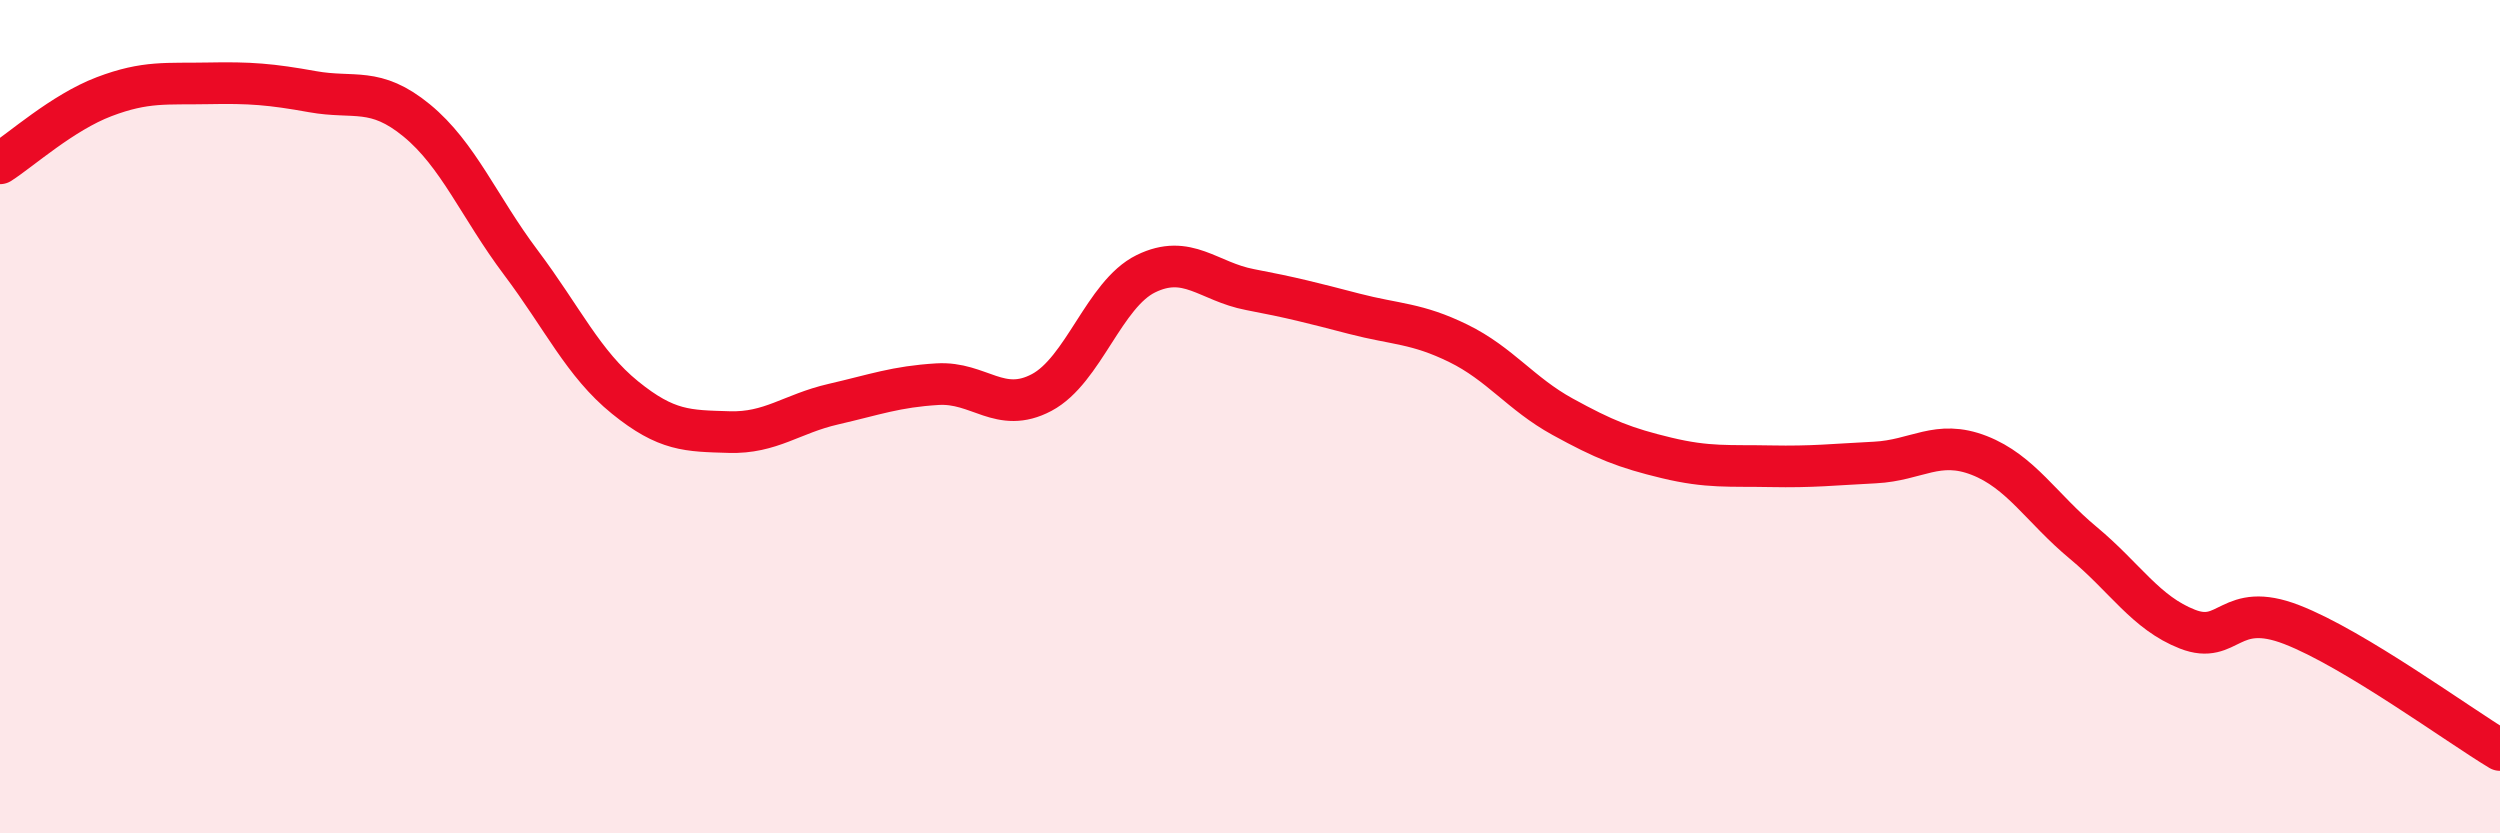
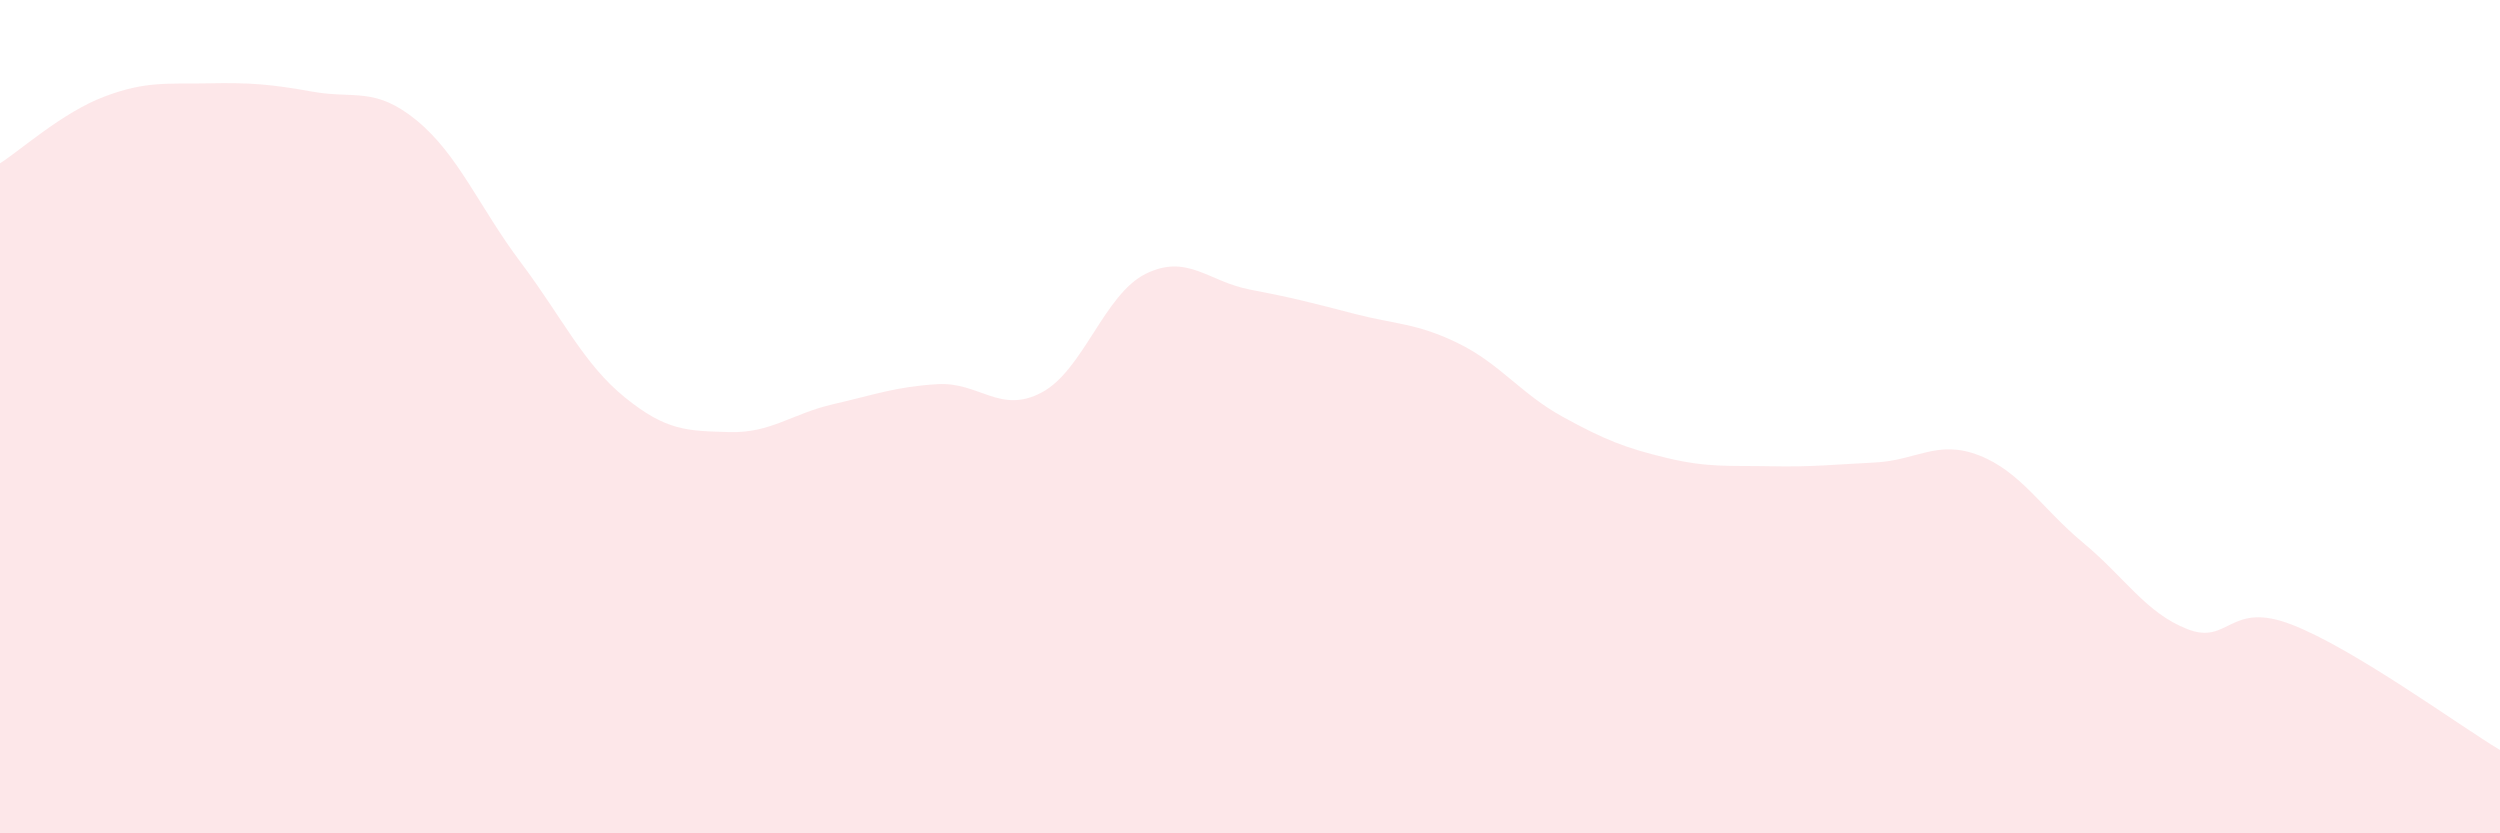
<svg xmlns="http://www.w3.org/2000/svg" width="60" height="20" viewBox="0 0 60 20">
  <path d="M 0,3.92 C 0.5,3.6 1.5,2.7 2.5,2.32 C 3.5,1.94 4,2.02 5,2 C 6,1.98 6.5,2.02 7.5,2.2 C 8.5,2.38 9,2.07 10,2.89 C 11,3.71 11.5,4.97 12.5,6.3 C 13.5,7.63 14,8.73 15,9.54 C 16,10.35 16.5,10.34 17.5,10.37 C 18.5,10.4 19,9.93 20,9.7 C 21,9.47 21.5,9.28 22.5,9.22 C 23.5,9.16 24,9.95 25,9.42 C 26,8.89 26.5,7.06 27.5,6.57 C 28.5,6.08 29,6.76 30,6.95 C 31,7.14 31.5,7.27 32.5,7.53 C 33.5,7.79 34,7.75 35,8.24 C 36,8.73 36.5,9.45 37.5,10 C 38.5,10.55 39,10.75 40,10.99 C 41,11.23 41.5,11.17 42.5,11.19 C 43.5,11.21 44,11.15 45,11.1 C 46,11.05 46.5,10.54 47.5,10.93 C 48.5,11.32 49,12.2 50,13.03 C 51,13.86 51.5,14.71 52.5,15.1 C 53.5,15.49 53.5,14.41 55,14.99 C 56.5,15.57 59,17.4 60,18L60 20L0 20Z" fill="#EB0A25" opacity="0.1" stroke-linecap="round" stroke-linejoin="round" />
-   <path d="M 0,3.92 C 0.5,3.6 1.5,2.7 2.5,2.32 C 3.5,1.94 4,2.02 5,2 C 6,1.98 6.5,2.02 7.5,2.2 C 8.5,2.38 9,2.07 10,2.89 C 11,3.71 11.5,4.97 12.5,6.3 C 13.5,7.63 14,8.73 15,9.54 C 16,10.35 16.5,10.34 17.5,10.37 C 18.5,10.4 19,9.93 20,9.7 C 21,9.47 21.5,9.28 22.5,9.22 C 23.5,9.16 24,9.95 25,9.42 C 26,8.89 26.5,7.06 27.5,6.57 C 28.5,6.08 29,6.76 30,6.95 C 31,7.14 31.5,7.27 32.5,7.53 C 33.5,7.79 34,7.75 35,8.24 C 36,8.73 36.5,9.45 37.5,10 C 38.5,10.55 39,10.75 40,10.99 C 41,11.23 41.5,11.17 42.5,11.19 C 43.5,11.21 44,11.15 45,11.1 C 46,11.05 46.5,10.54 47.5,10.93 C 48.5,11.32 49,12.2 50,13.03 C 51,13.86 51.5,14.71 52.5,15.1 C 53.5,15.49 53.5,14.41 55,14.99 C 56.5,15.57 59,17.4 60,18" stroke="#EB0A25" stroke-width="1" fill="none" stroke-linecap="round" stroke-linejoin="round" />
</svg>